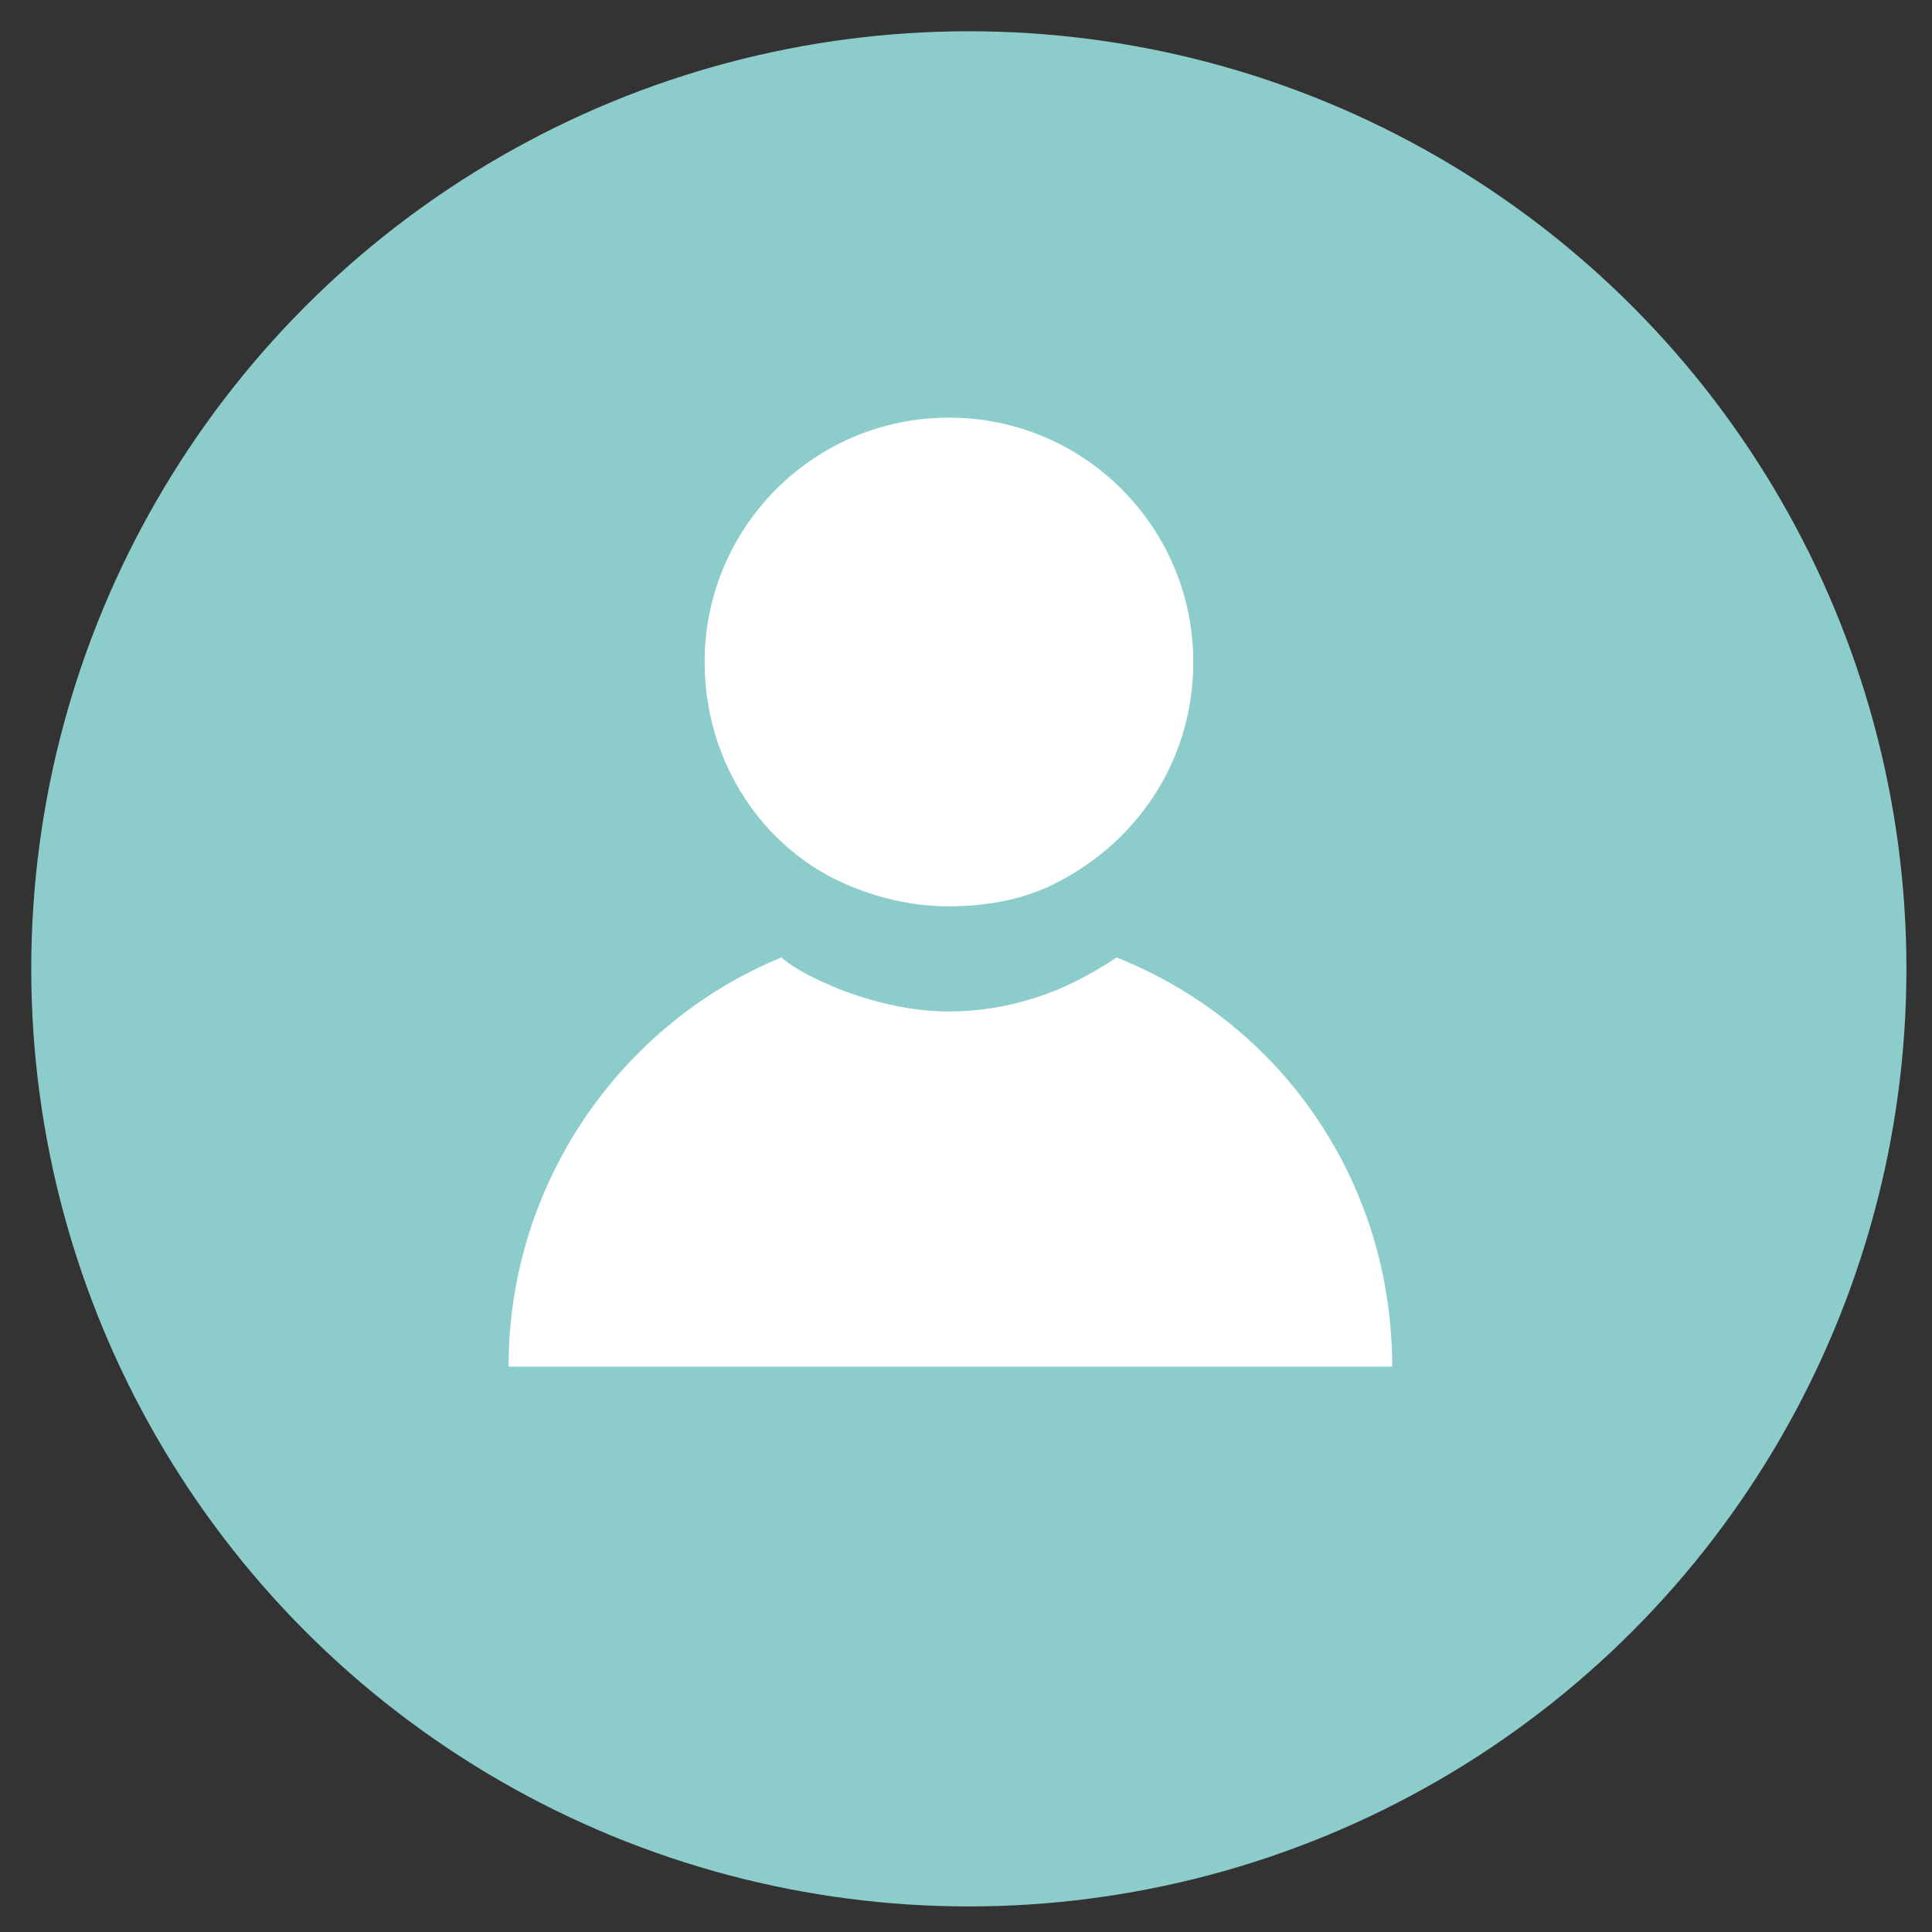
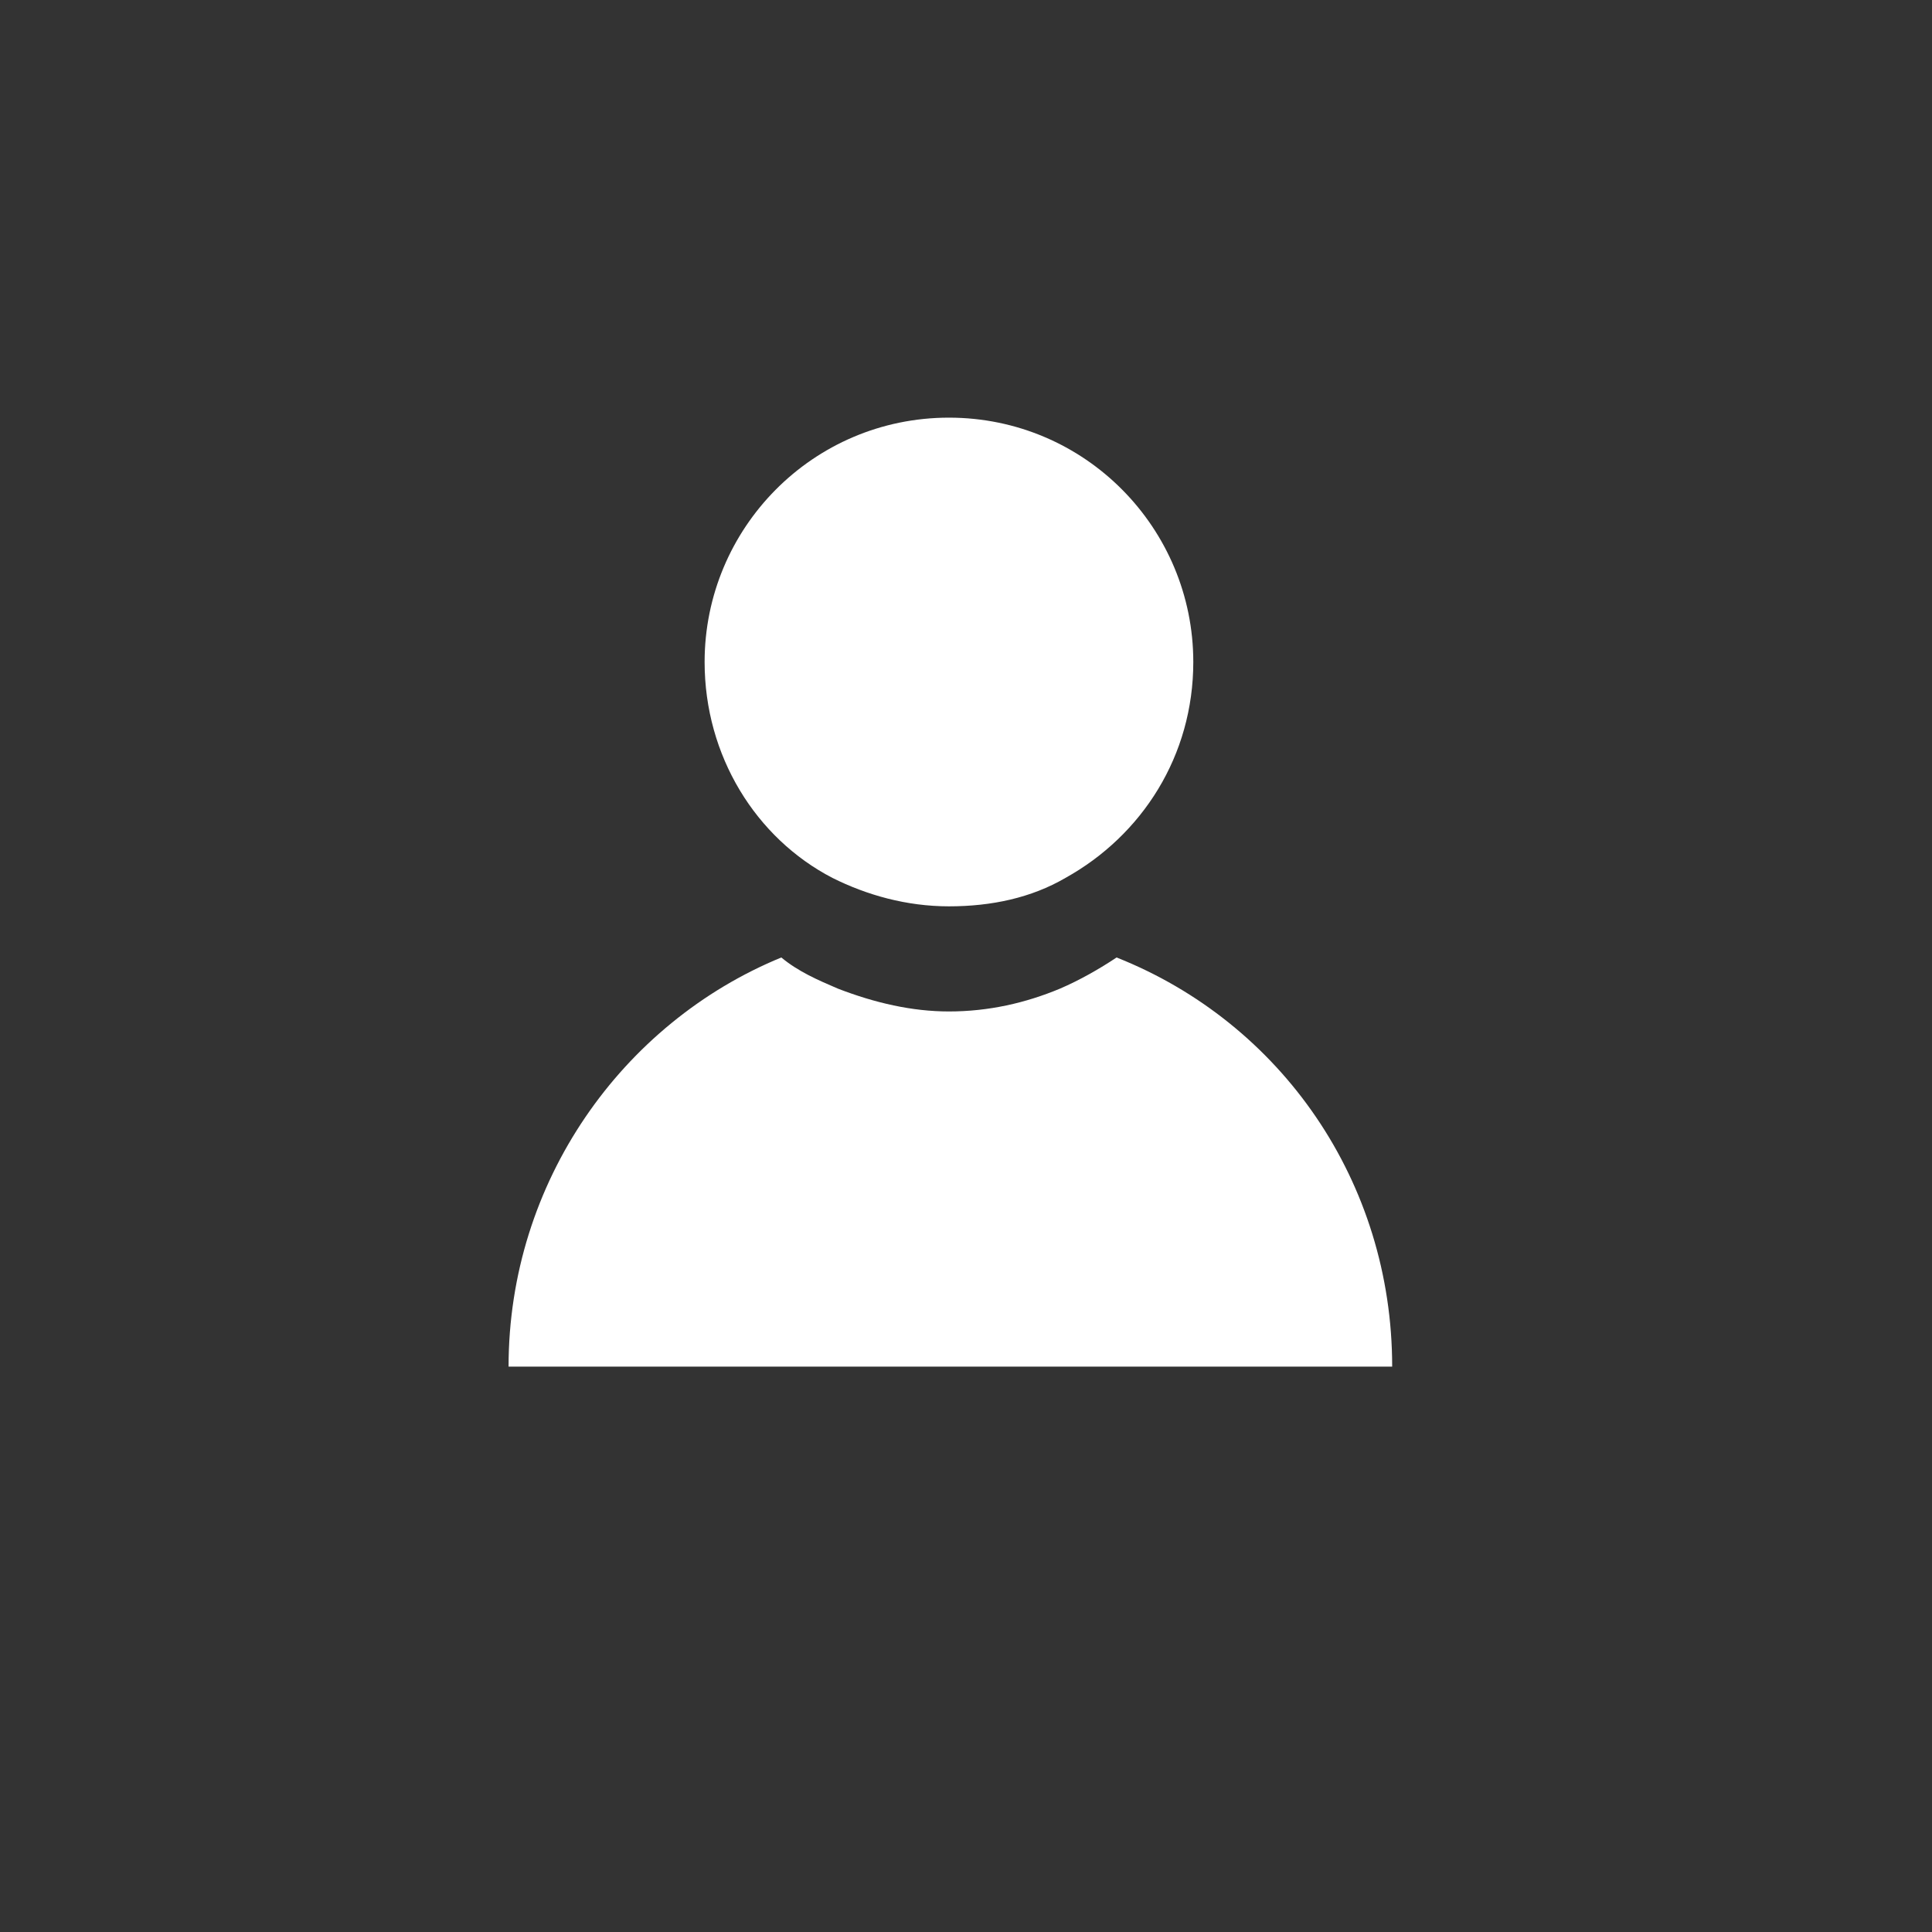
<svg xmlns="http://www.w3.org/2000/svg" version="1.1" id="Layer_1" x="0px" y="0px" viewBox="0 0 68 68" style="enable-background:new 0 0 68 68;" xml:space="preserve">
  <rect x="0" y="0" width="68" height="68" fill="#333333" stroke="none" />
  <style type="text/css">
	.st0{fill:#8CCDCC;}
	.st1{fill:#FFFFFF;}
</style>
-   <circle class="st0" cx="34.1" cy="34.1" r="33" />
  <g>
    <path class="st1" d="M49,48.1H17.9c0-6.5,4-12.1,9.6-14.4c0.6,0.5,1.3,0.8,2,1.1c1.3,0.5,2.6,0.8,3.9,0.8c1.4,0,2.7-0.3,3.9-0.8   c0.7-0.3,1.4-0.7,2-1.1C45.1,36,49,41.6,49,48.1z" />
    <path class="st1" d="M42,23.3c0,3.3-1.8,6.1-4.5,7.6c-1.2,0.7-2.6,1-4.1,1c-1.5,0-2.9-0.4-4.1-1c-2.7-1.4-4.5-4.3-4.5-7.6   c0-4.7,3.8-8.6,8.6-8.6C38.2,14.7,42,18.6,42,23.3z" />
  </g>
</svg>